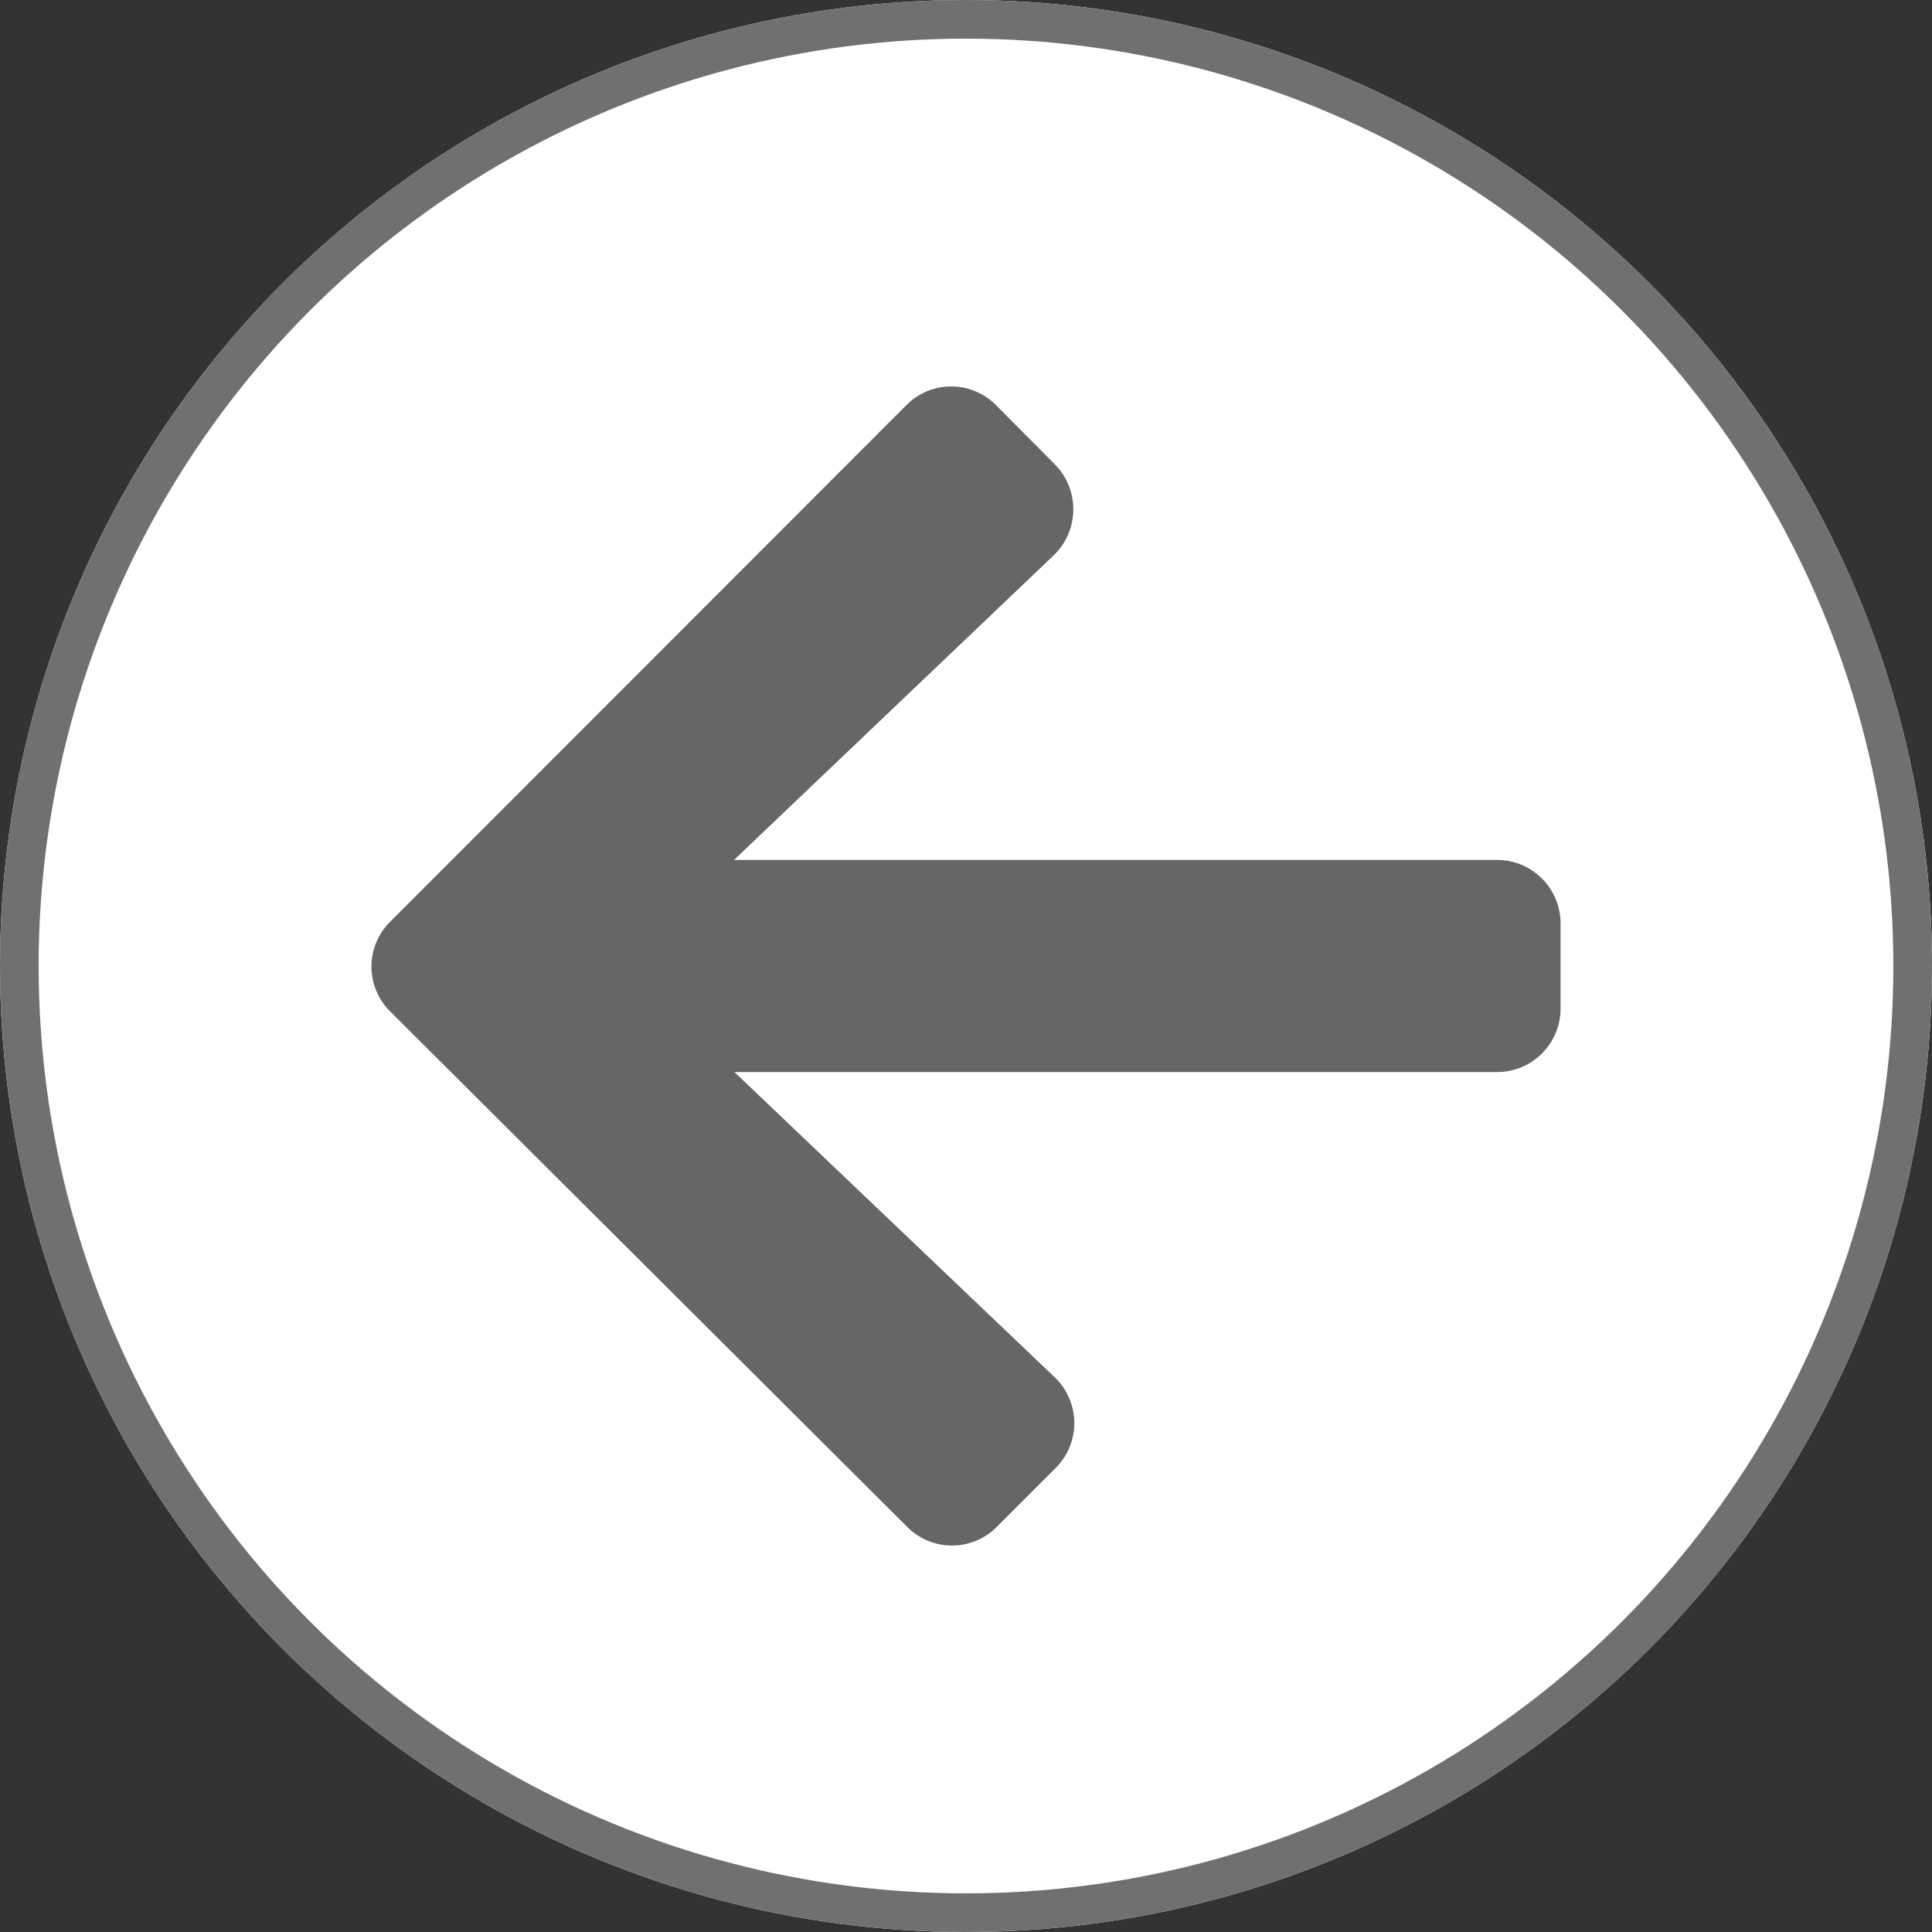
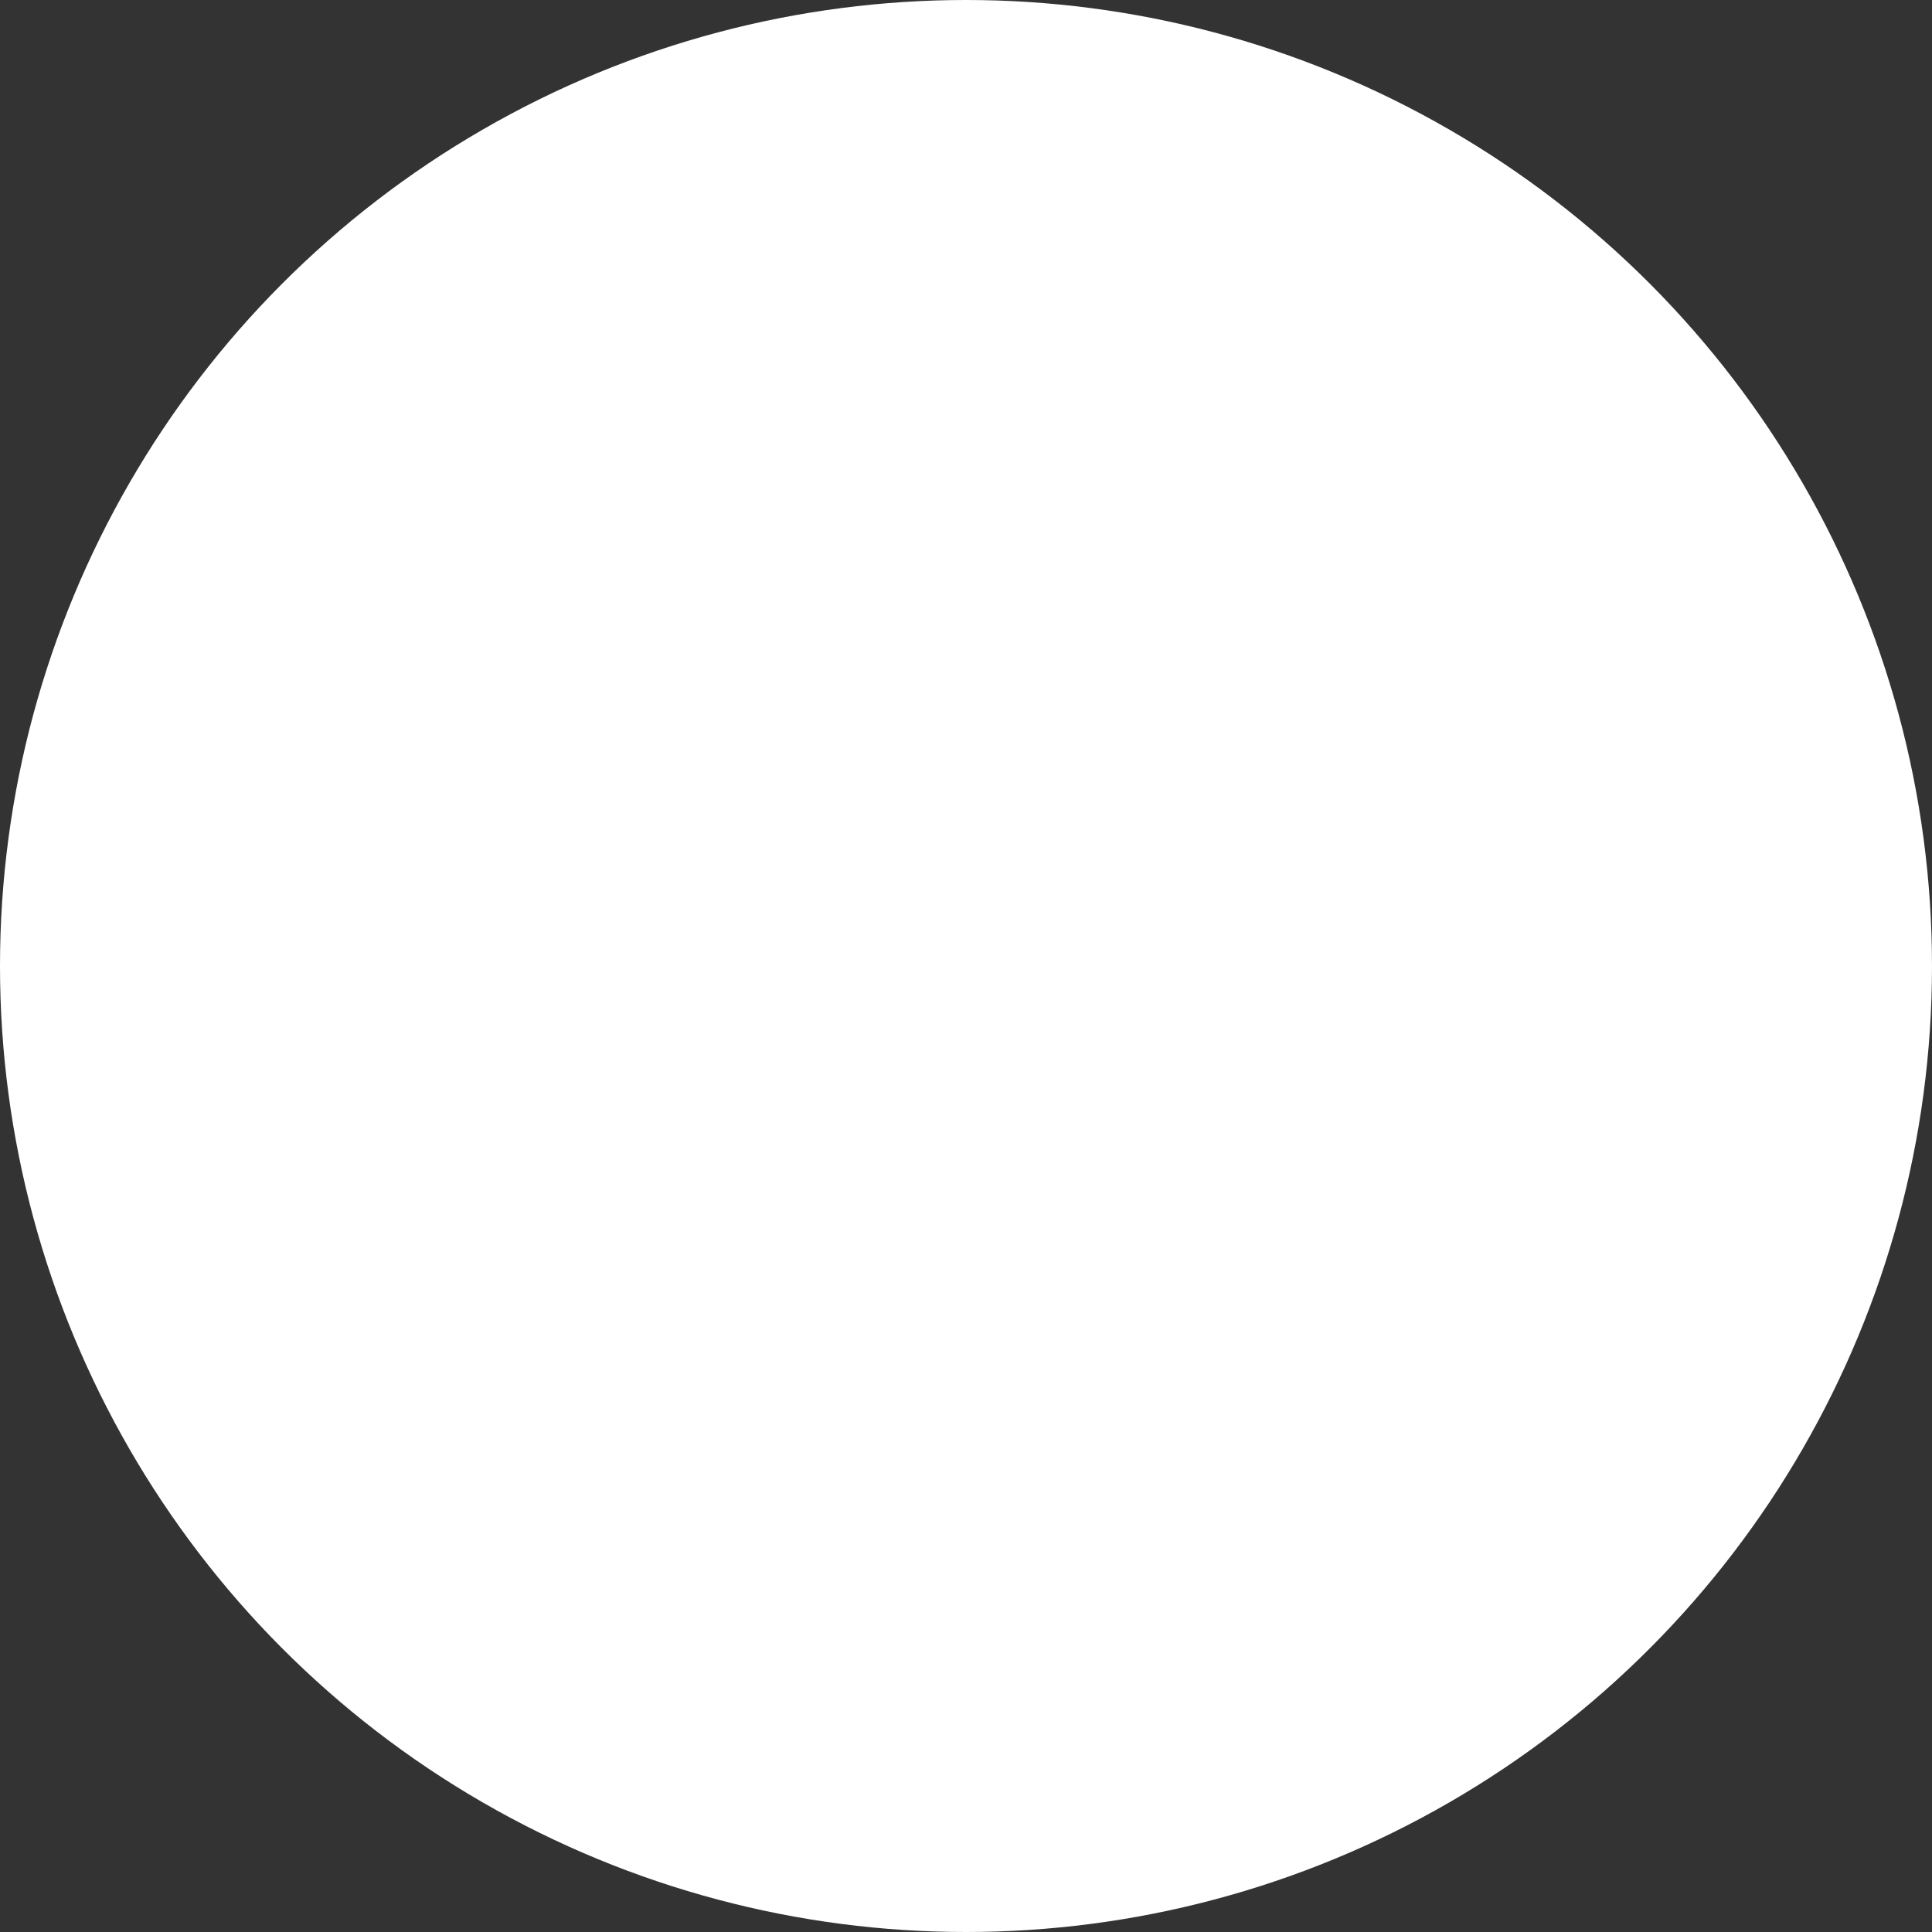
<svg xmlns="http://www.w3.org/2000/svg" width="50" height="50" viewBox="0 0 50 50">
  <rect x="0" y="0" width="50" height="50" fill="#333333" stroke="none" />
  <g id="グループ_774" data-name="グループ 774" transform="translate(-525 -3747)">
    <g id="楕円形_35" data-name="楕円形 35" transform="translate(525 3747)" fill="#fff" stroke="#707070" stroke-width="1">
      <circle cx="25" cy="25" r="25" stroke="none" />
-       <circle cx="25" cy="25" r="24.5" fill="none" />
    </g>
-     <path id="arrow-down" d="M17.7,27.99l-1.52,1.52a1.633,1.633,0,0,1-2.32,0h0L.48,16.17a1.633,1.633,0,0,1,0-2.32h0L13.84.48a1.633,1.633,0,0,1,2.32,0h0l1.52,1.53a1.654,1.654,0,0,1,0,2.33l-.02.02L9.38,12.25H29.12a1.643,1.643,0,0,1,1.65,1.64h0v2.2a1.643,1.643,0,0,1-1.64,1.65H9.39l8.28,7.89a1.642,1.642,0,0,1,.07,2.32l-.04.04Z" transform="translate(534.617 3757.005)" fill="#666" />
  </g>
</svg>